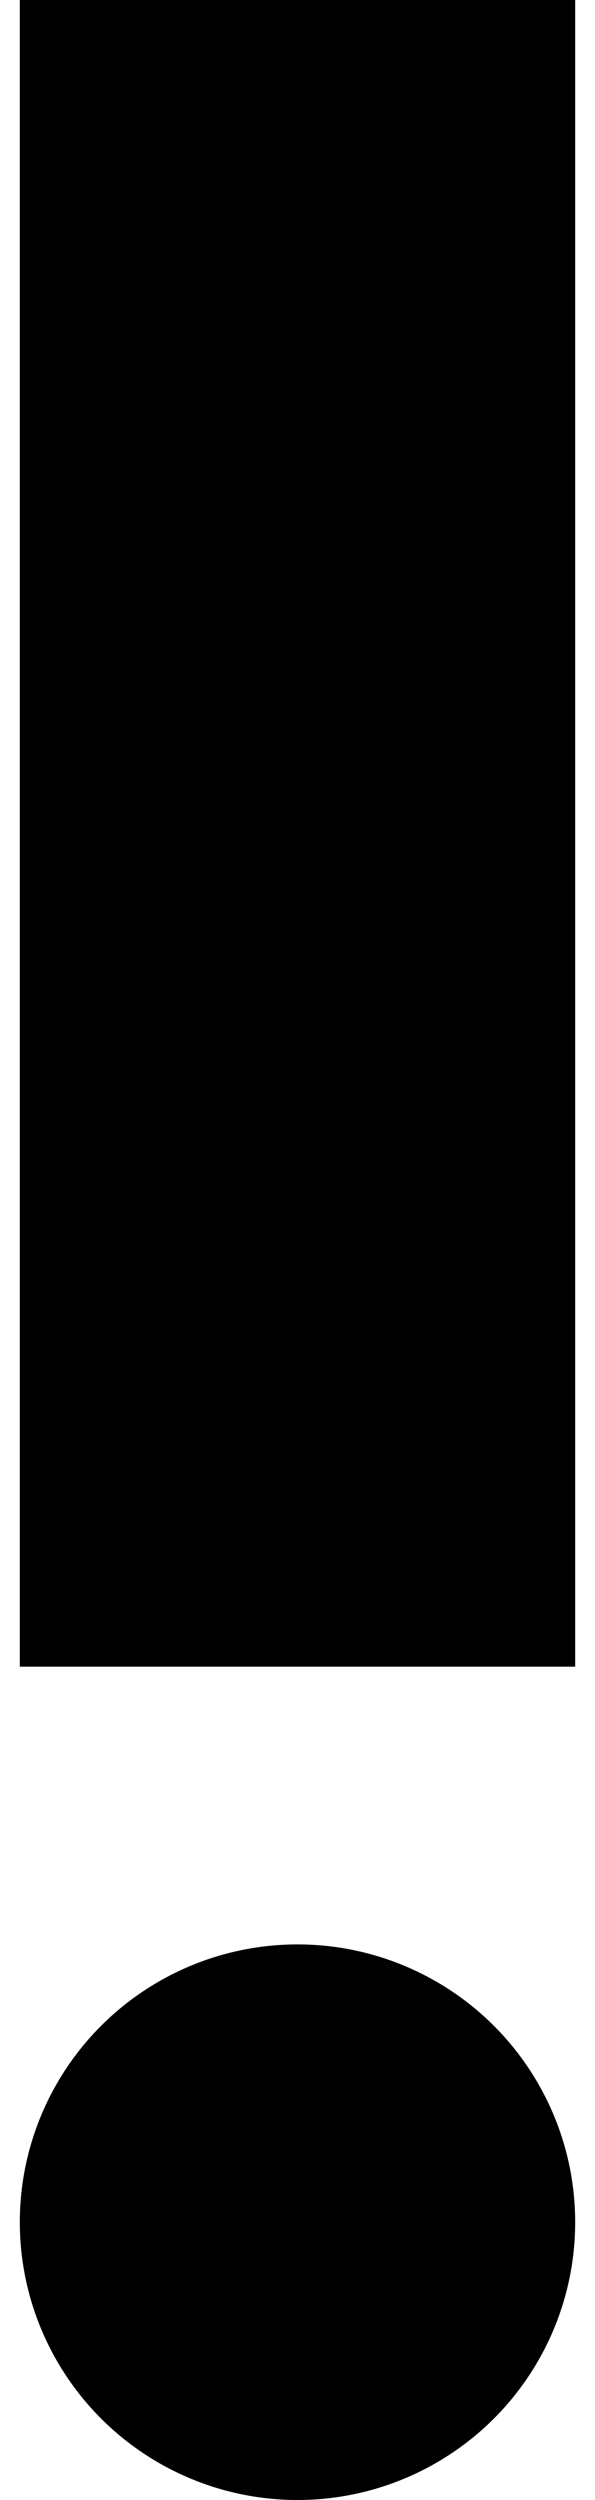
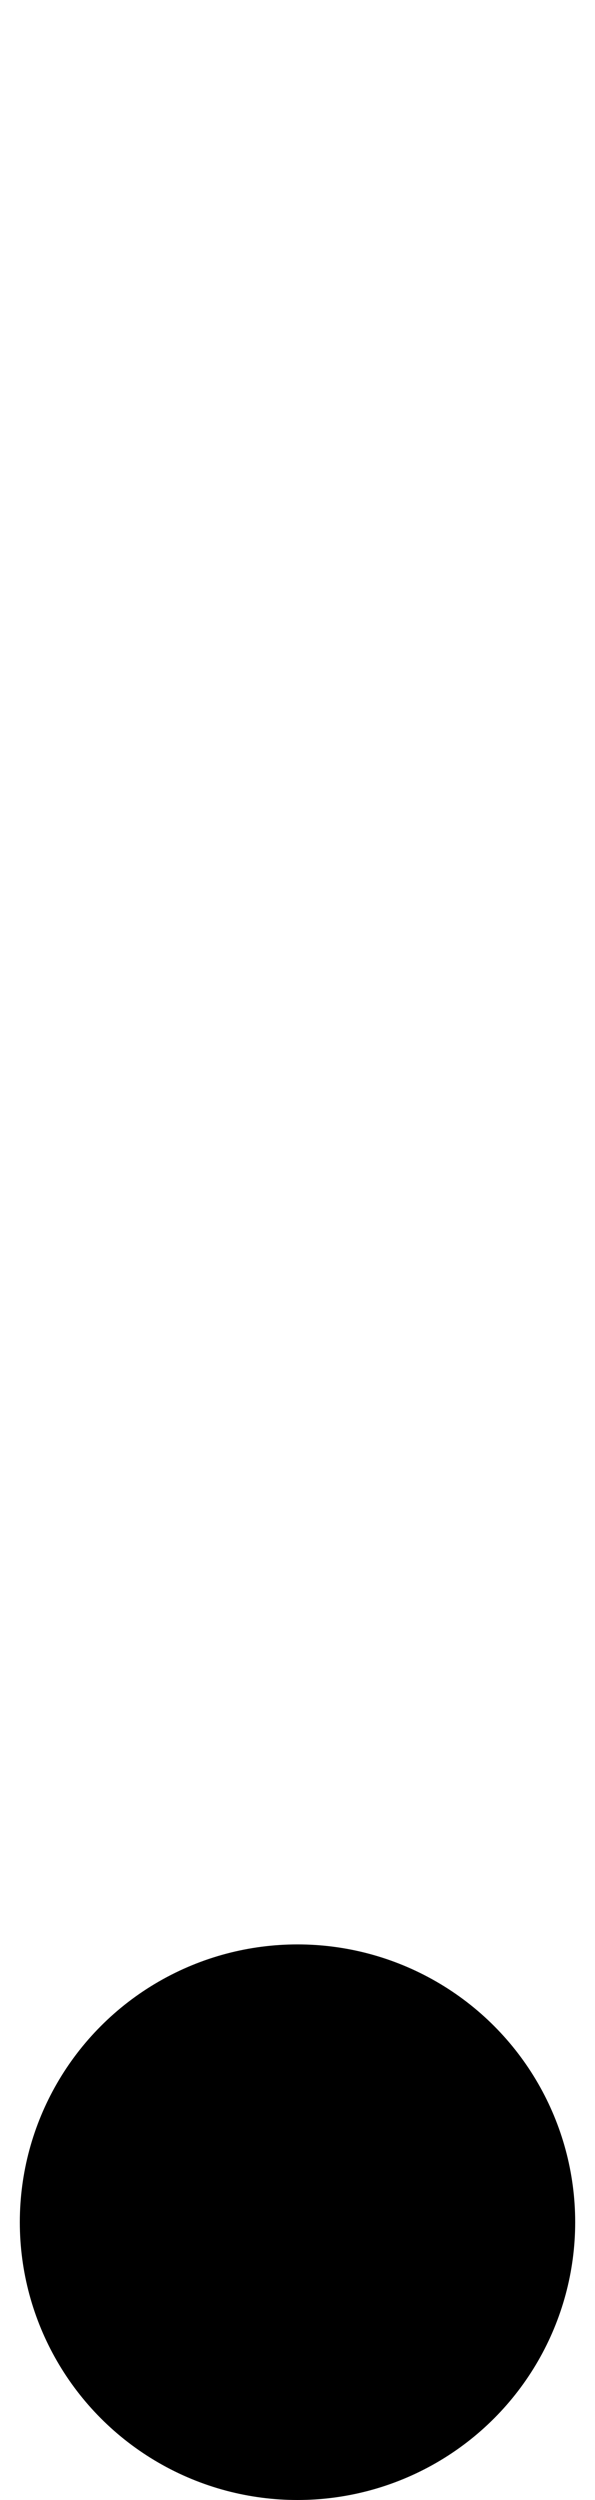
<svg xmlns="http://www.w3.org/2000/svg" width="10px" height="42px" viewBox="0 0 10 42" version="1.1">
  <title>3D4D8775-4756-401B-B933-CF25FE3B8235</title>
  <desc>Created with sketchtool.</desc>
  <g id="👁-Website" stroke="none" stroke-width="1" fill="none" fill-rule="evenodd">
    <g id="Home-Template---High-Res---V2(b)" transform="translate(-1142, -1536)">
      <g id="Our-Services---Section" transform="translate(165, 1436)">
        <g id="Blurbs" transform="translate(0, 93)">
          <g id="Emergencies" transform="translate(855, 0)">
            <g id="Icon/Priority" transform="translate(99, 0)">
              <circle id="Oval" fill="#000000" fill-rule="nonzero" cx="28" cy="44.333" r="4.667" />
-               <polygon id="Path" fill="#000000" fill-rule="nonzero" points="23.333 7 32.667 7 32.667 35 23.333 35" />
-               <polygon id="Path" points="0 0 56 0 56 56 0 56" />
            </g>
          </g>
        </g>
      </g>
    </g>
  </g>
</svg>